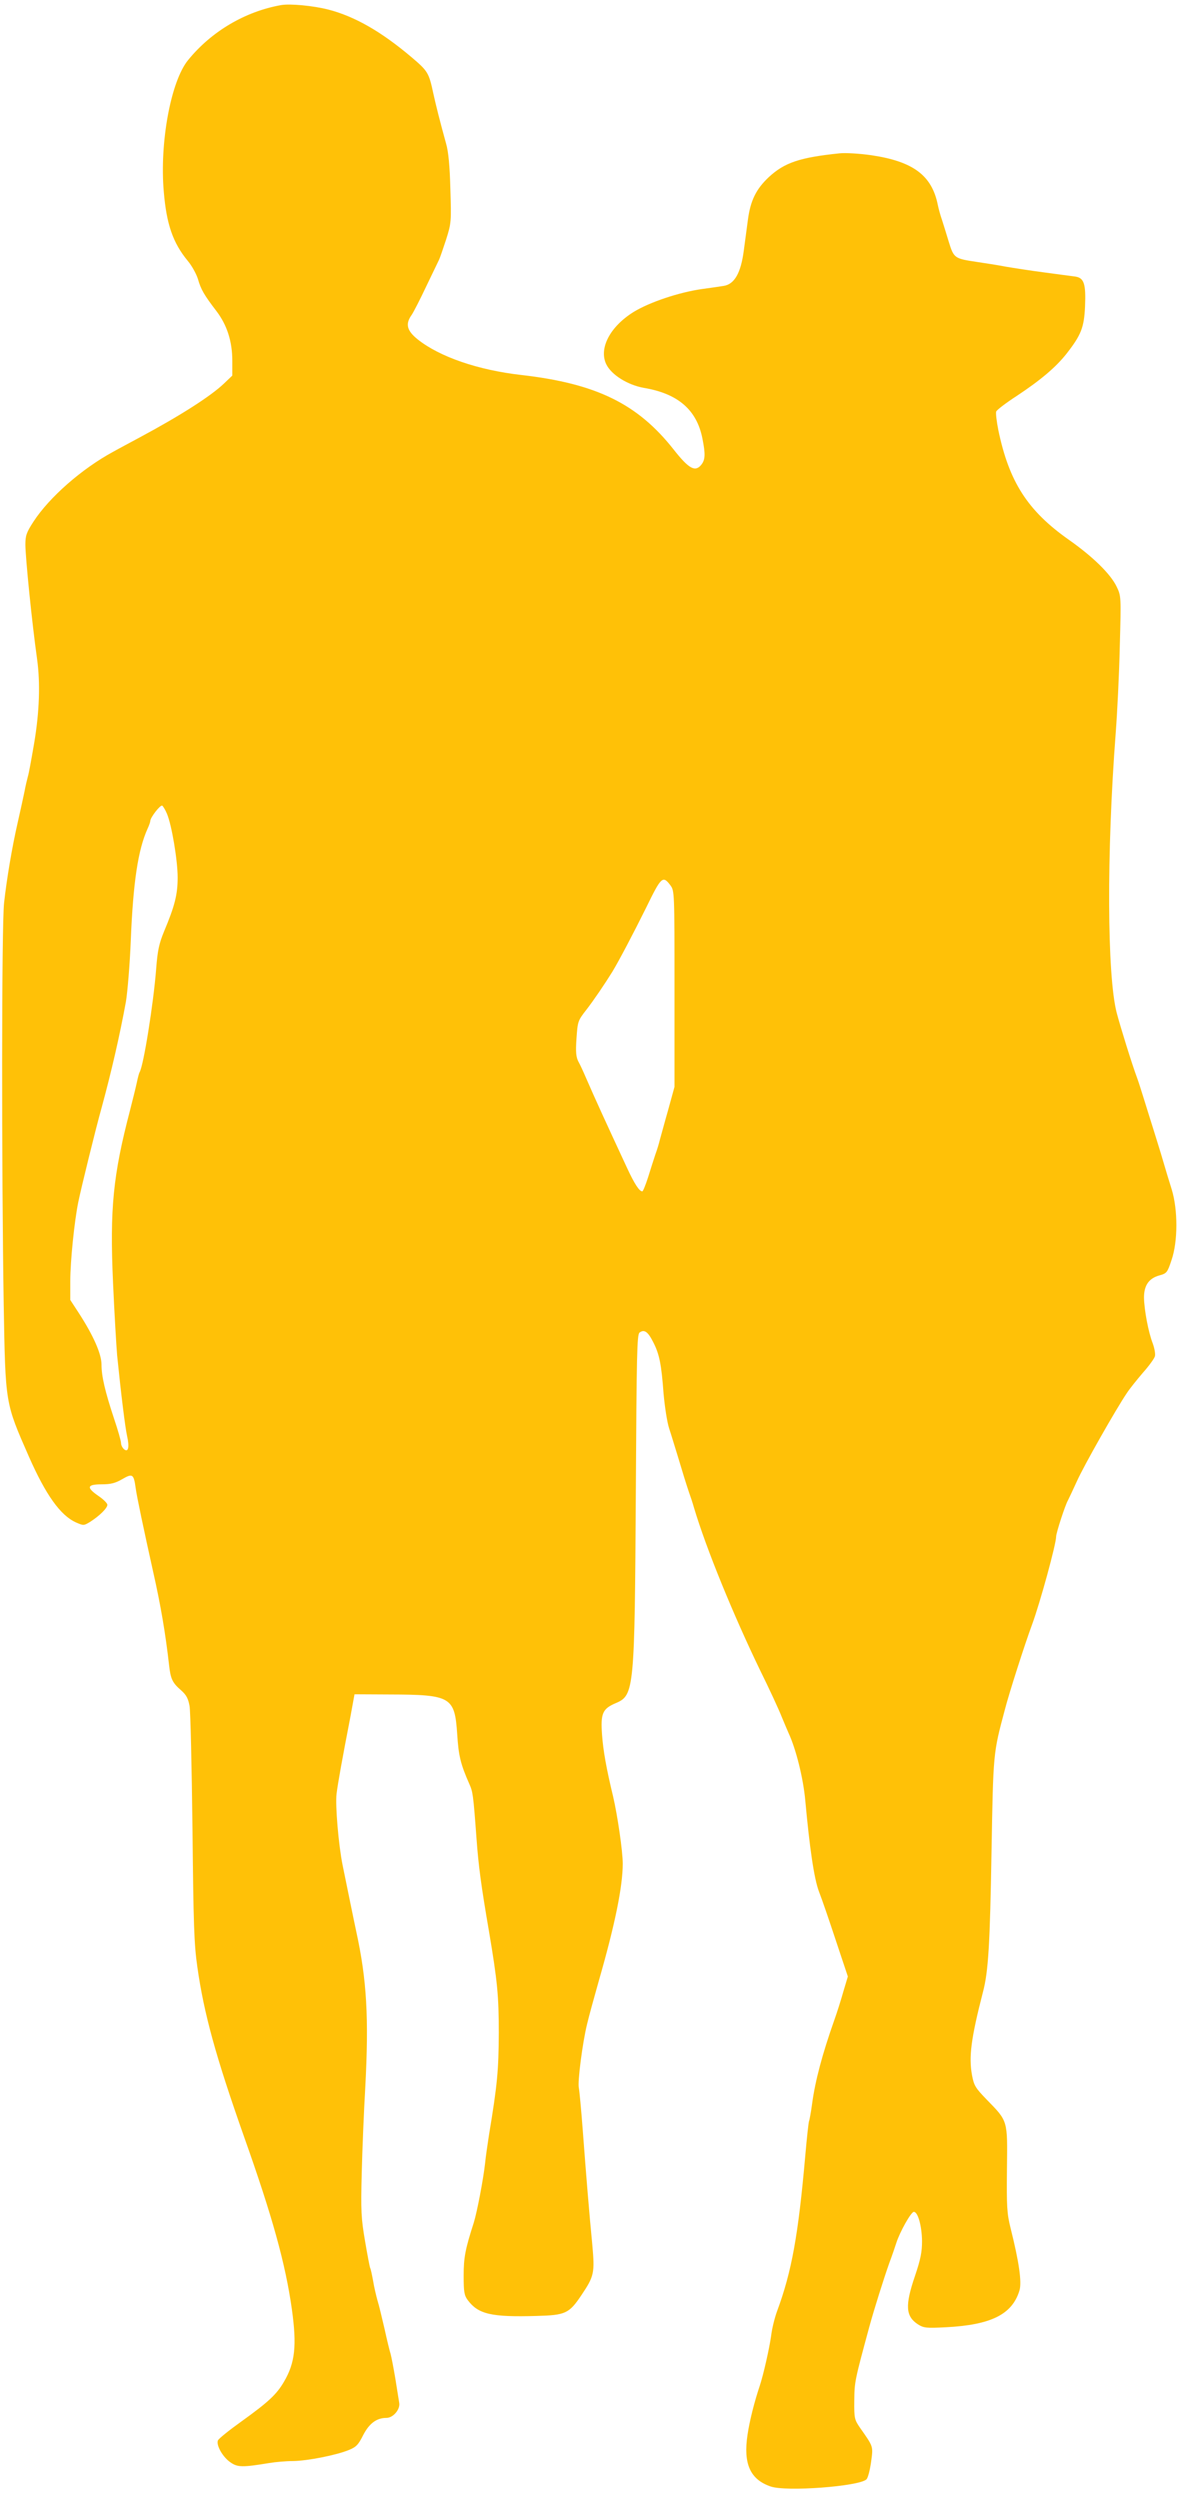
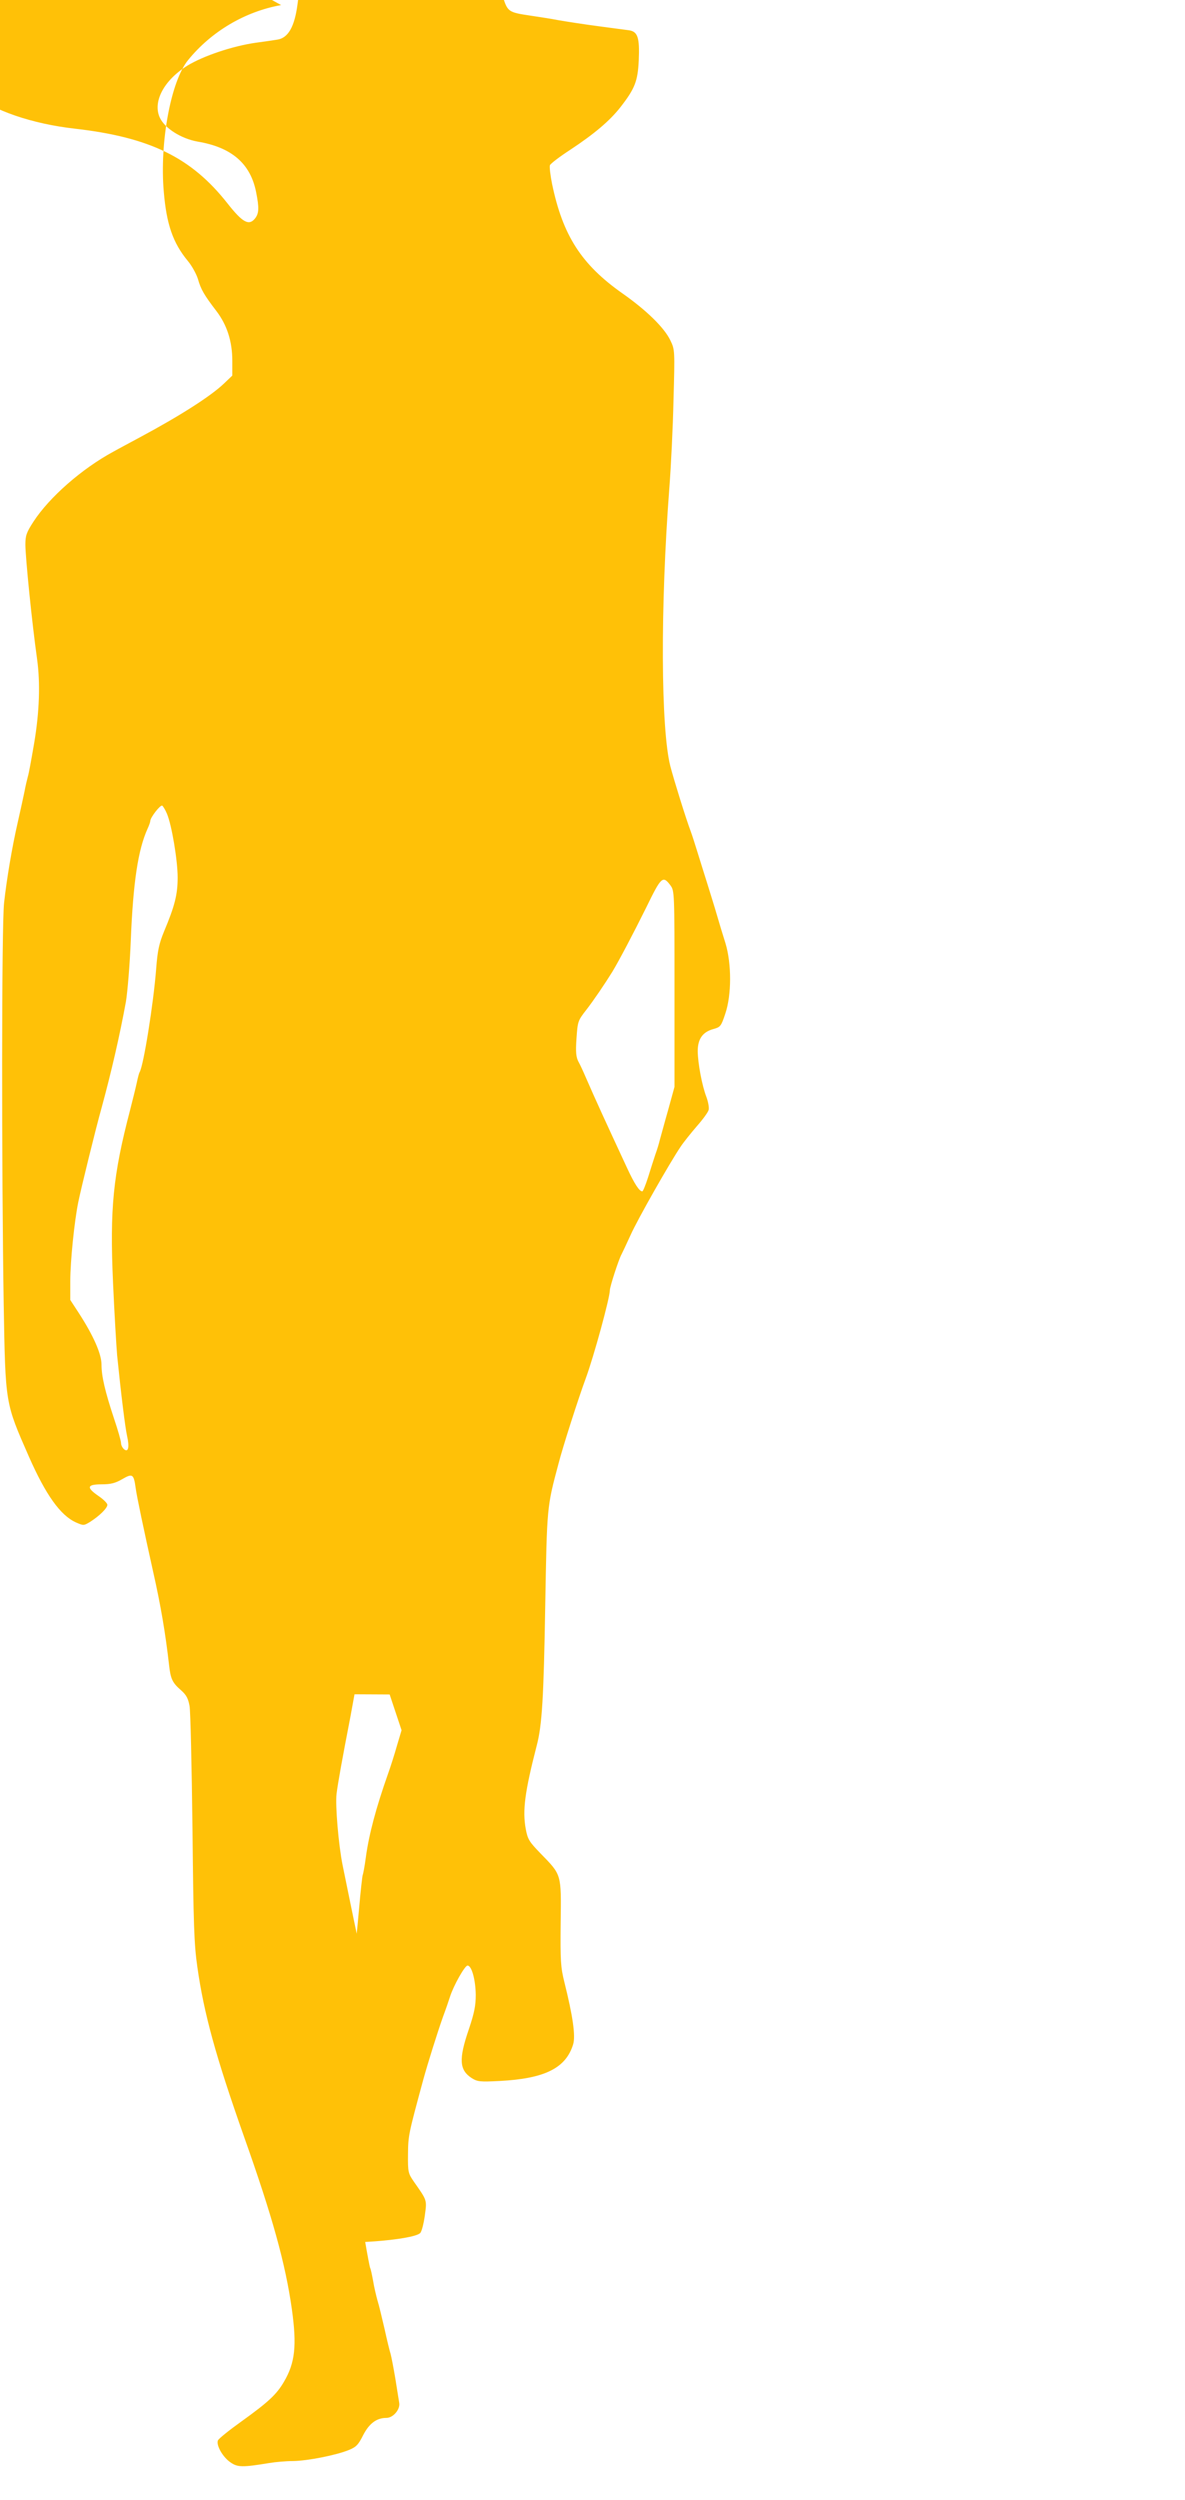
<svg xmlns="http://www.w3.org/2000/svg" version="1.0" width="607pt" height="1280pt" viewBox="0 0 607 1280" preserveAspectRatio="xMidYMid meet">
  <g transform="translate(0,1280) scale(0.1,-0.1)" fill="#ffc107" stroke="none">
-     <path d="M1440 12774 c-185 -33 -357 -135 -476 -281 -89 -108 -147 -424 -125 -675 14 -167 47 -262 123 -354 21 -25 44 -67 52 -93 15 -53 32 -82 94 -163 55 -72 82 -156 82 -256 l0 -75 -43 -41 c-67 -64 -223 -164 -432 -276 -44 -24 -105 -56 -135 -73 -161 -87 -327 -233 -408 -357 -37 -57 -42 -72 -42 -120 1 -71 33 -393 60 -585 17 -123 12 -270 -15 -430 -14 -82 -28 -159 -32 -170 -3 -11 -12 -47 -18 -80 -7 -33 -22 -103 -34 -155 -29 -126 -57 -293 -70 -412 -13 -111 -13 -1369 -2 -2058 9 -512 7 -500 129 -778 86 -195 161 -301 241 -337 39 -17 40 -17 73 3 47 30 88 70 88 87 0 8 -20 28 -45 45 -64 44 -60 60 16 60 47 0 70 6 106 27 52 30 58 26 68 -46 5 -40 42 -215 90 -431 38 -168 63 -315 81 -475 8 -72 17 -91 62 -130 27 -24 36 -42 43 -80 5 -28 11 -309 15 -625 5 -494 8 -594 25 -712 34 -239 94 -457 239 -868 146 -411 212 -650 245 -883 26 -187 17 -275 -41 -373 -38 -65 -81 -104 -217 -202 -63 -45 -118 -89 -121 -98 -9 -25 26 -86 65 -112 36 -25 60 -26 199 -3 30 5 85 10 121 10 74 1 222 30 287 57 37 15 48 27 73 77 31 59 68 87 119 87 34 0 71 44 65 77 -2 15 -12 72 -20 125 -9 54 -20 110 -24 125 -5 15 -19 73 -31 128 -13 55 -28 120 -36 145 -7 25 -18 71 -23 103 -6 32 -12 61 -15 65 -2 4 -14 66 -26 137 -20 117 -22 152 -17 350 3 121 11 317 18 435 19 358 8 553 -46 800 -14 65 -41 199 -70 340 -21 105 -38 306 -31 365 6 50 29 179 71 395 l21 115 180 -1 c315 -1 333 -12 346 -203 7 -111 17 -153 62 -255 18 -41 20 -50 37 -281 10 -137 23 -237 64 -475 43 -255 50 -329 50 -520 -1 -189 -7 -262 -50 -520 -7 -47 -17 -112 -20 -145 -9 -82 -41 -250 -58 -305 -44 -137 -52 -179 -52 -272 0 -82 3 -101 21 -125 54 -72 120 -88 354 -81 146 4 165 12 228 106 66 98 69 114 56 259 -16 164 -31 349 -49 588 -8 105 -17 201 -20 215 -7 31 19 231 42 325 9 39 37 140 61 225 82 285 122 481 122 598 0 64 -27 247 -49 342 -35 145 -51 235 -57 317 -8 110 2 134 71 163 94 40 96 69 102 1080 4 711 6 806 19 817 24 18 43 5 70 -49 32 -62 42 -114 53 -263 6 -66 18 -147 29 -180 11 -33 29 -94 42 -135 28 -94 44 -145 59 -190 7 -19 19 -55 26 -80 63 -211 202 -550 340 -835 46 -93 95 -199 109 -235 15 -36 31 -74 36 -85 38 -82 75 -232 85 -344 22 -241 45 -400 70 -466 15 -38 54 -152 87 -252 l61 -183 -23 -77 c-12 -43 -33 -109 -47 -148 -61 -173 -97 -308 -113 -426 -6 -46 -14 -87 -16 -90 -2 -4 -11 -83 -19 -176 -36 -407 -69 -593 -145 -798 -12 -33 -26 -89 -30 -125 -9 -64 -39 -197 -58 -255 -27 -80 -52 -178 -63 -252 -22 -147 13 -228 118 -264 78 -28 452 0 491 36 8 7 18 47 24 89 11 83 13 76 -57 176 -28 41 -30 48 -29 139 1 96 2 101 78 381 23 84 72 240 101 322 15 40 31 87 36 103 18 57 76 160 90 160 21 0 41 -72 42 -150 0 -55 -7 -92 -36 -178 -52 -152 -48 -207 15 -248 30 -19 43 -20 143 -15 232 12 340 66 377 188 13 43 -2 146 -45 318 -19 76 -21 109 -19 304 3 253 6 243 -104 356 -57 59 -65 71 -75 125 -17 94 -5 188 56 425 28 105 36 247 44 720 9 506 8 501 68 725 21 83 104 341 139 435 42 114 124 414 124 453 0 18 46 160 60 184 5 10 26 54 46 98 36 81 203 374 256 452 15 23 53 70 83 105 31 35 58 72 61 84 3 11 -2 40 -11 65 -23 59 -44 173 -45 235 0 63 25 99 80 114 36 10 40 14 61 78 33 96 33 257 1 362 -13 41 -33 107 -44 145 -11 39 -34 111 -49 160 -16 50 -38 122 -50 160 -12 39 -27 86 -34 105 -26 69 -87 266 -105 335 -49 191 -52 815 -5 1430 8 105 18 305 21 446 7 255 7 257 -16 305 -31 65 -122 154 -246 241 -210 148 -305 296 -360 560 -9 45 -14 88 -11 96 3 8 50 44 104 79 124 82 202 148 257 218 74 95 89 133 94 240 5 117 -5 147 -50 154 -18 2 -89 12 -158 21 -69 9 -159 23 -200 30 -41 8 -107 18 -147 24 -114 17 -117 19 -143 103 -12 40 -28 91 -35 113 -8 22 -17 56 -21 75 -30 151 -125 223 -339 255 -62 9 -133 13 -164 10 -203 -21 -282 -47 -363 -122 -65 -61 -94 -120 -107 -219 -6 -43 -15 -114 -21 -157 -15 -115 -48 -173 -104 -181 -17 -3 -67 -10 -111 -16 -118 -17 -267 -67 -349 -117 -121 -75 -179 -186 -141 -267 26 -55 110 -107 193 -122 174 -29 271 -112 300 -259 16 -80 15 -109 -6 -135 -31 -38 -63 -21 -141 78 -185 235 -397 338 -780 382 -222 25 -419 93 -531 182 -56 45 -65 79 -31 126 10 15 44 81 75 147 32 66 61 127 65 135 4 8 20 54 36 103 27 85 27 92 22 260 -3 116 -10 192 -22 232 -31 112 -53 200 -65 255 -23 108 -28 116 -113 188 -155 131 -290 208 -425 243 -78 20 -196 31 -242 23z m-585 -4140 c25 -59 55 -240 55 -327 0 -88 -15 -146 -70 -277 -25 -61 -33 -97 -40 -190 -14 -180 -65 -498 -85 -530 -3 -5 -9 -28 -14 -52 -5 -24 -21 -88 -35 -143 -87 -333 -104 -503 -87 -883 7 -158 17 -325 21 -372 20 -197 41 -368 51 -413 13 -57 6 -86 -16 -67 -8 7 -15 21 -15 31 0 11 -16 67 -36 126 -46 139 -64 216 -64 276 0 55 -42 149 -115 262 l-45 69 0 96 c0 102 21 307 41 405 13 65 90 379 120 485 50 184 92 366 124 541 8 48 20 189 25 315 12 296 37 463 86 571 8 17 14 35 14 40 0 17 51 83 61 78 5 -4 16 -22 24 -41z m2579 -367 c21 -28 21 -36 21 -530 l0 -502 -33 -120 c-19 -66 -37 -134 -42 -151 -4 -17 -14 -51 -23 -75 -8 -24 -25 -77 -37 -116 -13 -40 -26 -73 -30 -73 -15 0 -40 38 -78 120 -111 239 -158 341 -212 465 -12 28 -28 63 -37 79 -12 23 -15 48 -10 119 6 87 7 91 50 146 38 49 95 133 134 196 35 58 108 197 173 328 77 158 85 166 124 114z" />
+     <path d="M1440 12774 c-185 -33 -357 -135 -476 -281 -89 -108 -147 -424 -125 -675 14 -167 47 -262 123 -354 21 -25 44 -67 52 -93 15 -53 32 -82 94 -163 55 -72 82 -156 82 -256 l0 -75 -43 -41 c-67 -64 -223 -164 -432 -276 -44 -24 -105 -56 -135 -73 -161 -87 -327 -233 -408 -357 -37 -57 -42 -72 -42 -120 1 -71 33 -393 60 -585 17 -123 12 -270 -15 -430 -14 -82 -28 -159 -32 -170 -3 -11 -12 -47 -18 -80 -7 -33 -22 -103 -34 -155 -29 -126 -57 -293 -70 -412 -13 -111 -13 -1369 -2 -2058 9 -512 7 -500 129 -778 86 -195 161 -301 241 -337 39 -17 40 -17 73 3 47 30 88 70 88 87 0 8 -20 28 -45 45 -64 44 -60 60 16 60 47 0 70 6 106 27 52 30 58 26 68 -46 5 -40 42 -215 90 -431 38 -168 63 -315 81 -475 8 -72 17 -91 62 -130 27 -24 36 -42 43 -80 5 -28 11 -309 15 -625 5 -494 8 -594 25 -712 34 -239 94 -457 239 -868 146 -411 212 -650 245 -883 26 -187 17 -275 -41 -373 -38 -65 -81 -104 -217 -202 -63 -45 -118 -89 -121 -98 -9 -25 26 -86 65 -112 36 -25 60 -26 199 -3 30 5 85 10 121 10 74 1 222 30 287 57 37 15 48 27 73 77 31 59 68 87 119 87 34 0 71 44 65 77 -2 15 -12 72 -20 125 -9 54 -20 110 -24 125 -5 15 -19 73 -31 128 -13 55 -28 120 -36 145 -7 25 -18 71 -23 103 -6 32 -12 61 -15 65 -2 4 -14 66 -26 137 -20 117 -22 152 -17 350 3 121 11 317 18 435 19 358 8 553 -46 800 -14 65 -41 199 -70 340 -21 105 -38 306 -31 365 6 50 29 179 71 395 l21 115 180 -1 l61 -183 -23 -77 c-12 -43 -33 -109 -47 -148 -61 -173 -97 -308 -113 -426 -6 -46 -14 -87 -16 -90 -2 -4 -11 -83 -19 -176 -36 -407 -69 -593 -145 -798 -12 -33 -26 -89 -30 -125 -9 -64 -39 -197 -58 -255 -27 -80 -52 -178 -63 -252 -22 -147 13 -228 118 -264 78 -28 452 0 491 36 8 7 18 47 24 89 11 83 13 76 -57 176 -28 41 -30 48 -29 139 1 96 2 101 78 381 23 84 72 240 101 322 15 40 31 87 36 103 18 57 76 160 90 160 21 0 41 -72 42 -150 0 -55 -7 -92 -36 -178 -52 -152 -48 -207 15 -248 30 -19 43 -20 143 -15 232 12 340 66 377 188 13 43 -2 146 -45 318 -19 76 -21 109 -19 304 3 253 6 243 -104 356 -57 59 -65 71 -75 125 -17 94 -5 188 56 425 28 105 36 247 44 720 9 506 8 501 68 725 21 83 104 341 139 435 42 114 124 414 124 453 0 18 46 160 60 184 5 10 26 54 46 98 36 81 203 374 256 452 15 23 53 70 83 105 31 35 58 72 61 84 3 11 -2 40 -11 65 -23 59 -44 173 -45 235 0 63 25 99 80 114 36 10 40 14 61 78 33 96 33 257 1 362 -13 41 -33 107 -44 145 -11 39 -34 111 -49 160 -16 50 -38 122 -50 160 -12 39 -27 86 -34 105 -26 69 -87 266 -105 335 -49 191 -52 815 -5 1430 8 105 18 305 21 446 7 255 7 257 -16 305 -31 65 -122 154 -246 241 -210 148 -305 296 -360 560 -9 45 -14 88 -11 96 3 8 50 44 104 79 124 82 202 148 257 218 74 95 89 133 94 240 5 117 -5 147 -50 154 -18 2 -89 12 -158 21 -69 9 -159 23 -200 30 -41 8 -107 18 -147 24 -114 17 -117 19 -143 103 -12 40 -28 91 -35 113 -8 22 -17 56 -21 75 -30 151 -125 223 -339 255 -62 9 -133 13 -164 10 -203 -21 -282 -47 -363 -122 -65 -61 -94 -120 -107 -219 -6 -43 -15 -114 -21 -157 -15 -115 -48 -173 -104 -181 -17 -3 -67 -10 -111 -16 -118 -17 -267 -67 -349 -117 -121 -75 -179 -186 -141 -267 26 -55 110 -107 193 -122 174 -29 271 -112 300 -259 16 -80 15 -109 -6 -135 -31 -38 -63 -21 -141 78 -185 235 -397 338 -780 382 -222 25 -419 93 -531 182 -56 45 -65 79 -31 126 10 15 44 81 75 147 32 66 61 127 65 135 4 8 20 54 36 103 27 85 27 92 22 260 -3 116 -10 192 -22 232 -31 112 -53 200 -65 255 -23 108 -28 116 -113 188 -155 131 -290 208 -425 243 -78 20 -196 31 -242 23z m-585 -4140 c25 -59 55 -240 55 -327 0 -88 -15 -146 -70 -277 -25 -61 -33 -97 -40 -190 -14 -180 -65 -498 -85 -530 -3 -5 -9 -28 -14 -52 -5 -24 -21 -88 -35 -143 -87 -333 -104 -503 -87 -883 7 -158 17 -325 21 -372 20 -197 41 -368 51 -413 13 -57 6 -86 -16 -67 -8 7 -15 21 -15 31 0 11 -16 67 -36 126 -46 139 -64 216 -64 276 0 55 -42 149 -115 262 l-45 69 0 96 c0 102 21 307 41 405 13 65 90 379 120 485 50 184 92 366 124 541 8 48 20 189 25 315 12 296 37 463 86 571 8 17 14 35 14 40 0 17 51 83 61 78 5 -4 16 -22 24 -41z m2579 -367 c21 -28 21 -36 21 -530 l0 -502 -33 -120 c-19 -66 -37 -134 -42 -151 -4 -17 -14 -51 -23 -75 -8 -24 -25 -77 -37 -116 -13 -40 -26 -73 -30 -73 -15 0 -40 38 -78 120 -111 239 -158 341 -212 465 -12 28 -28 63 -37 79 -12 23 -15 48 -10 119 6 87 7 91 50 146 38 49 95 133 134 196 35 58 108 197 173 328 77 158 85 166 124 114z" />
  </g>
</svg>